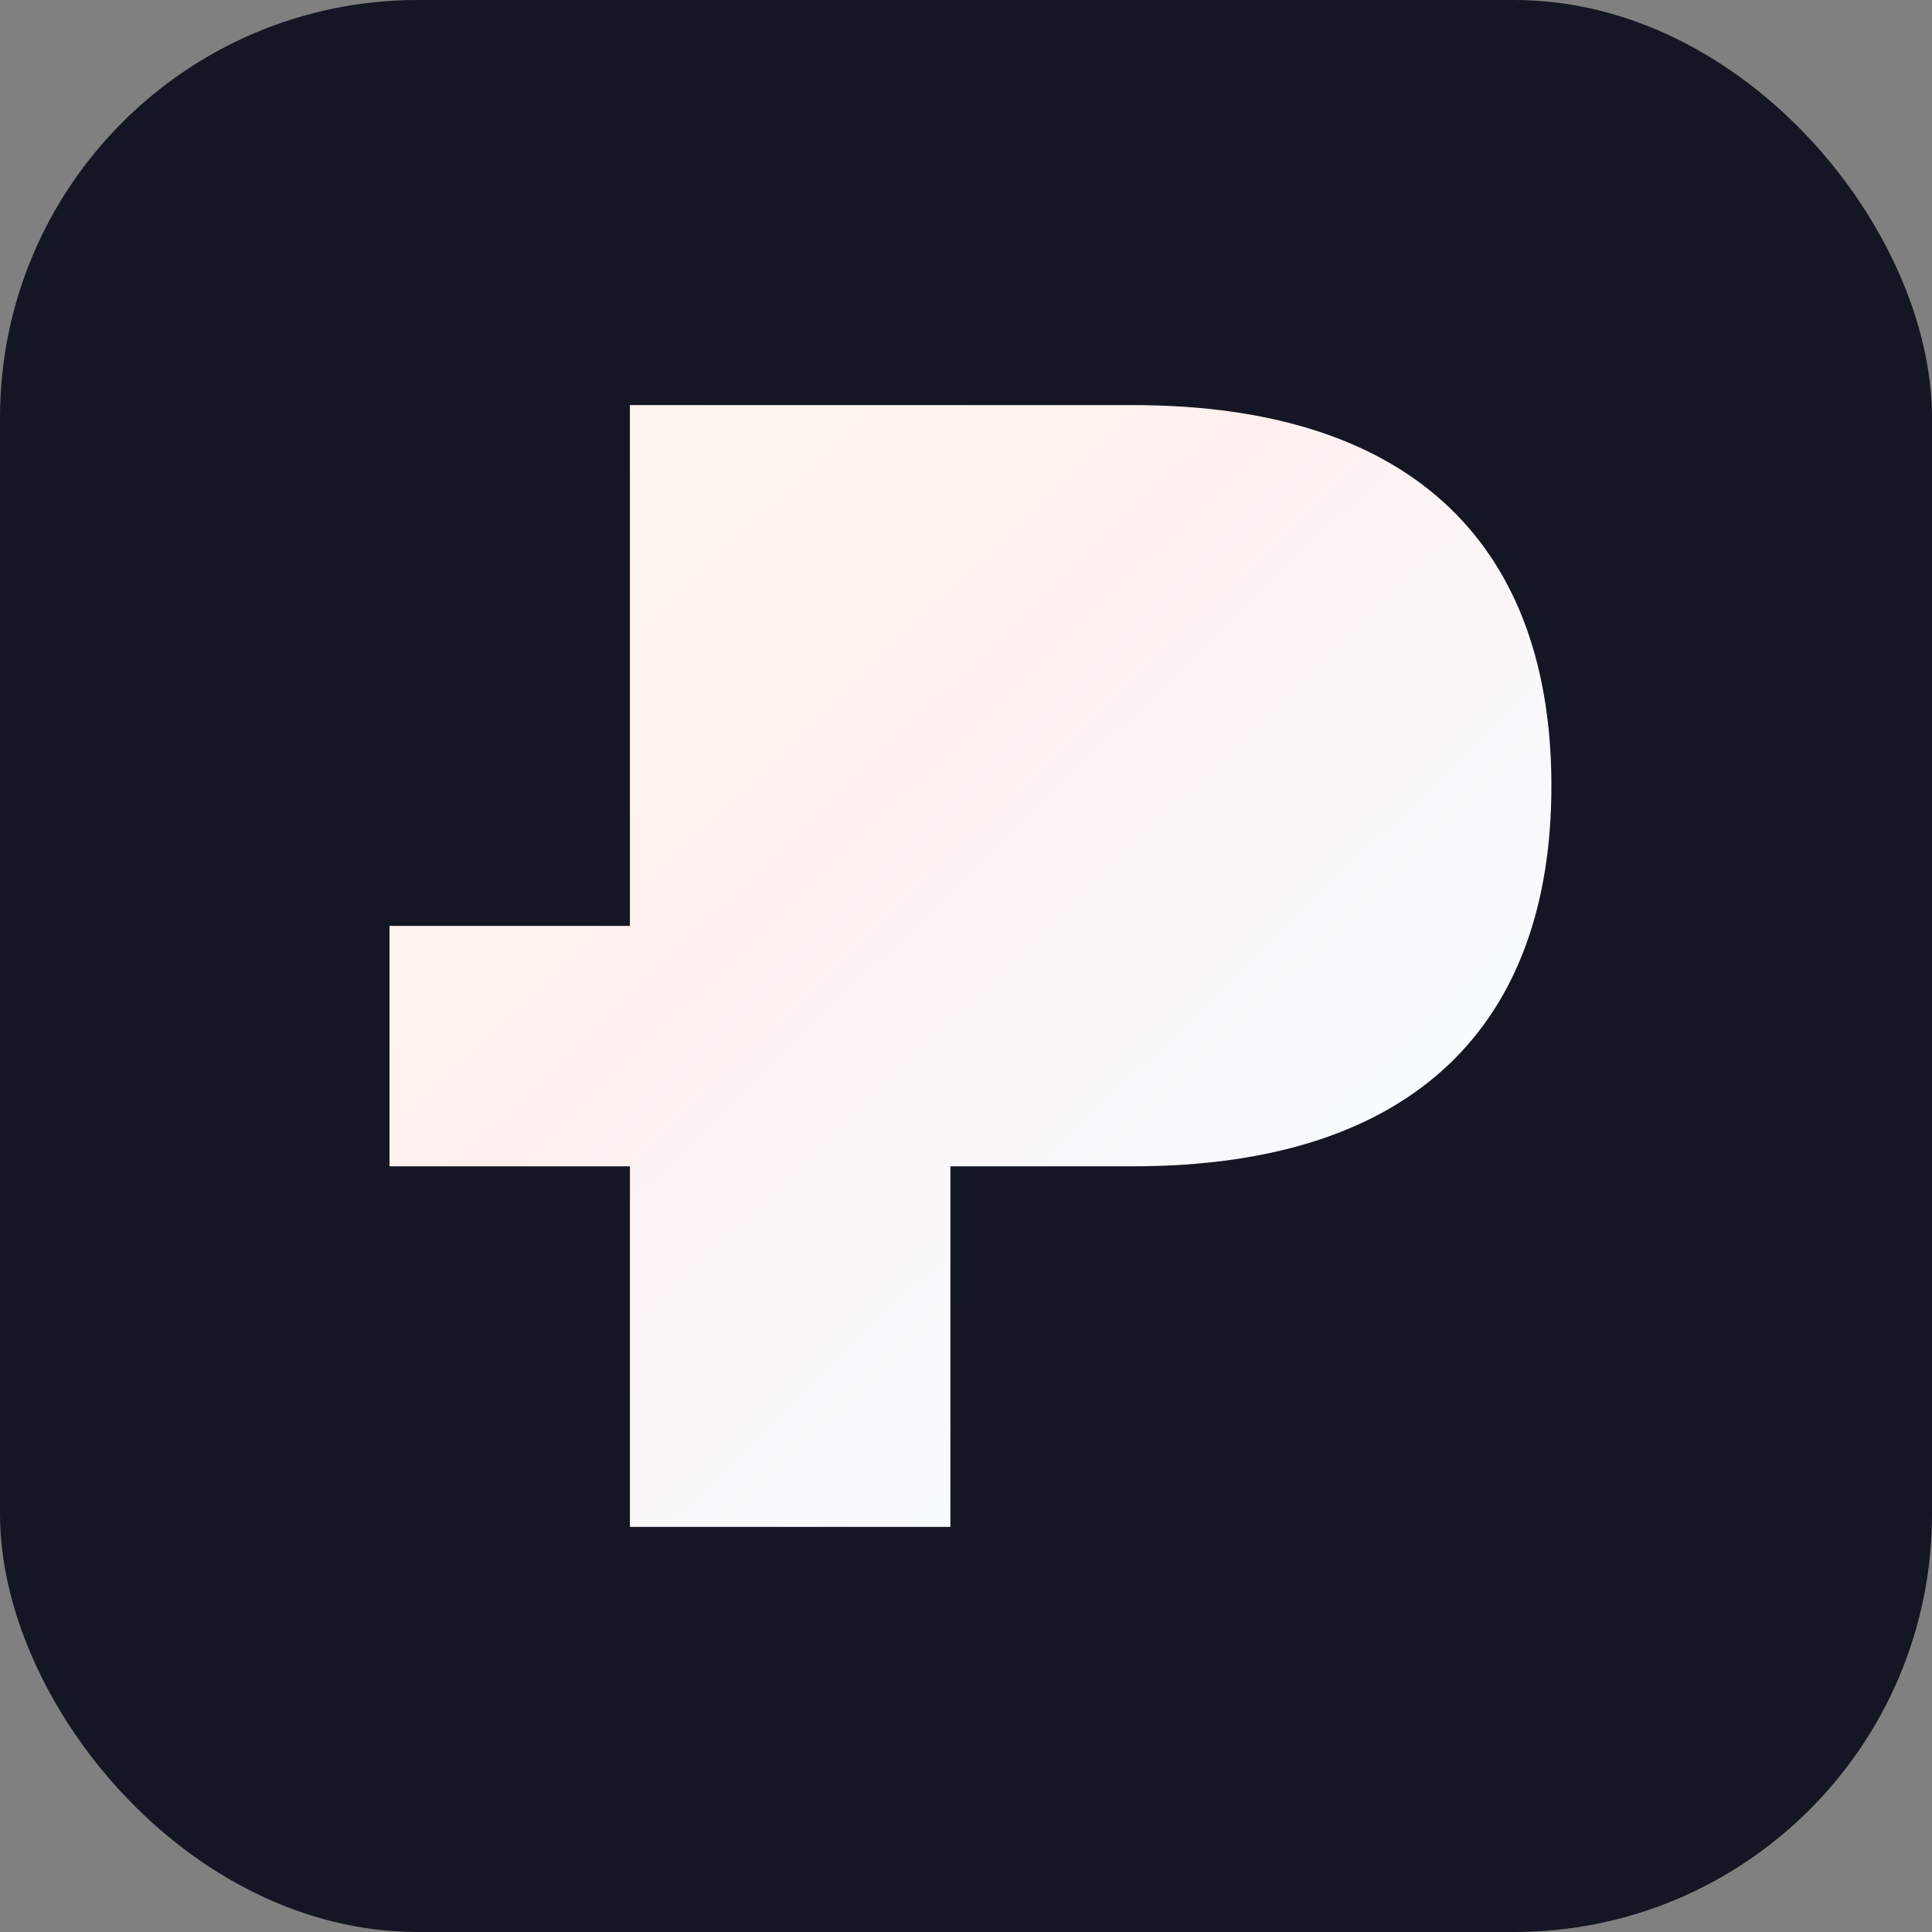
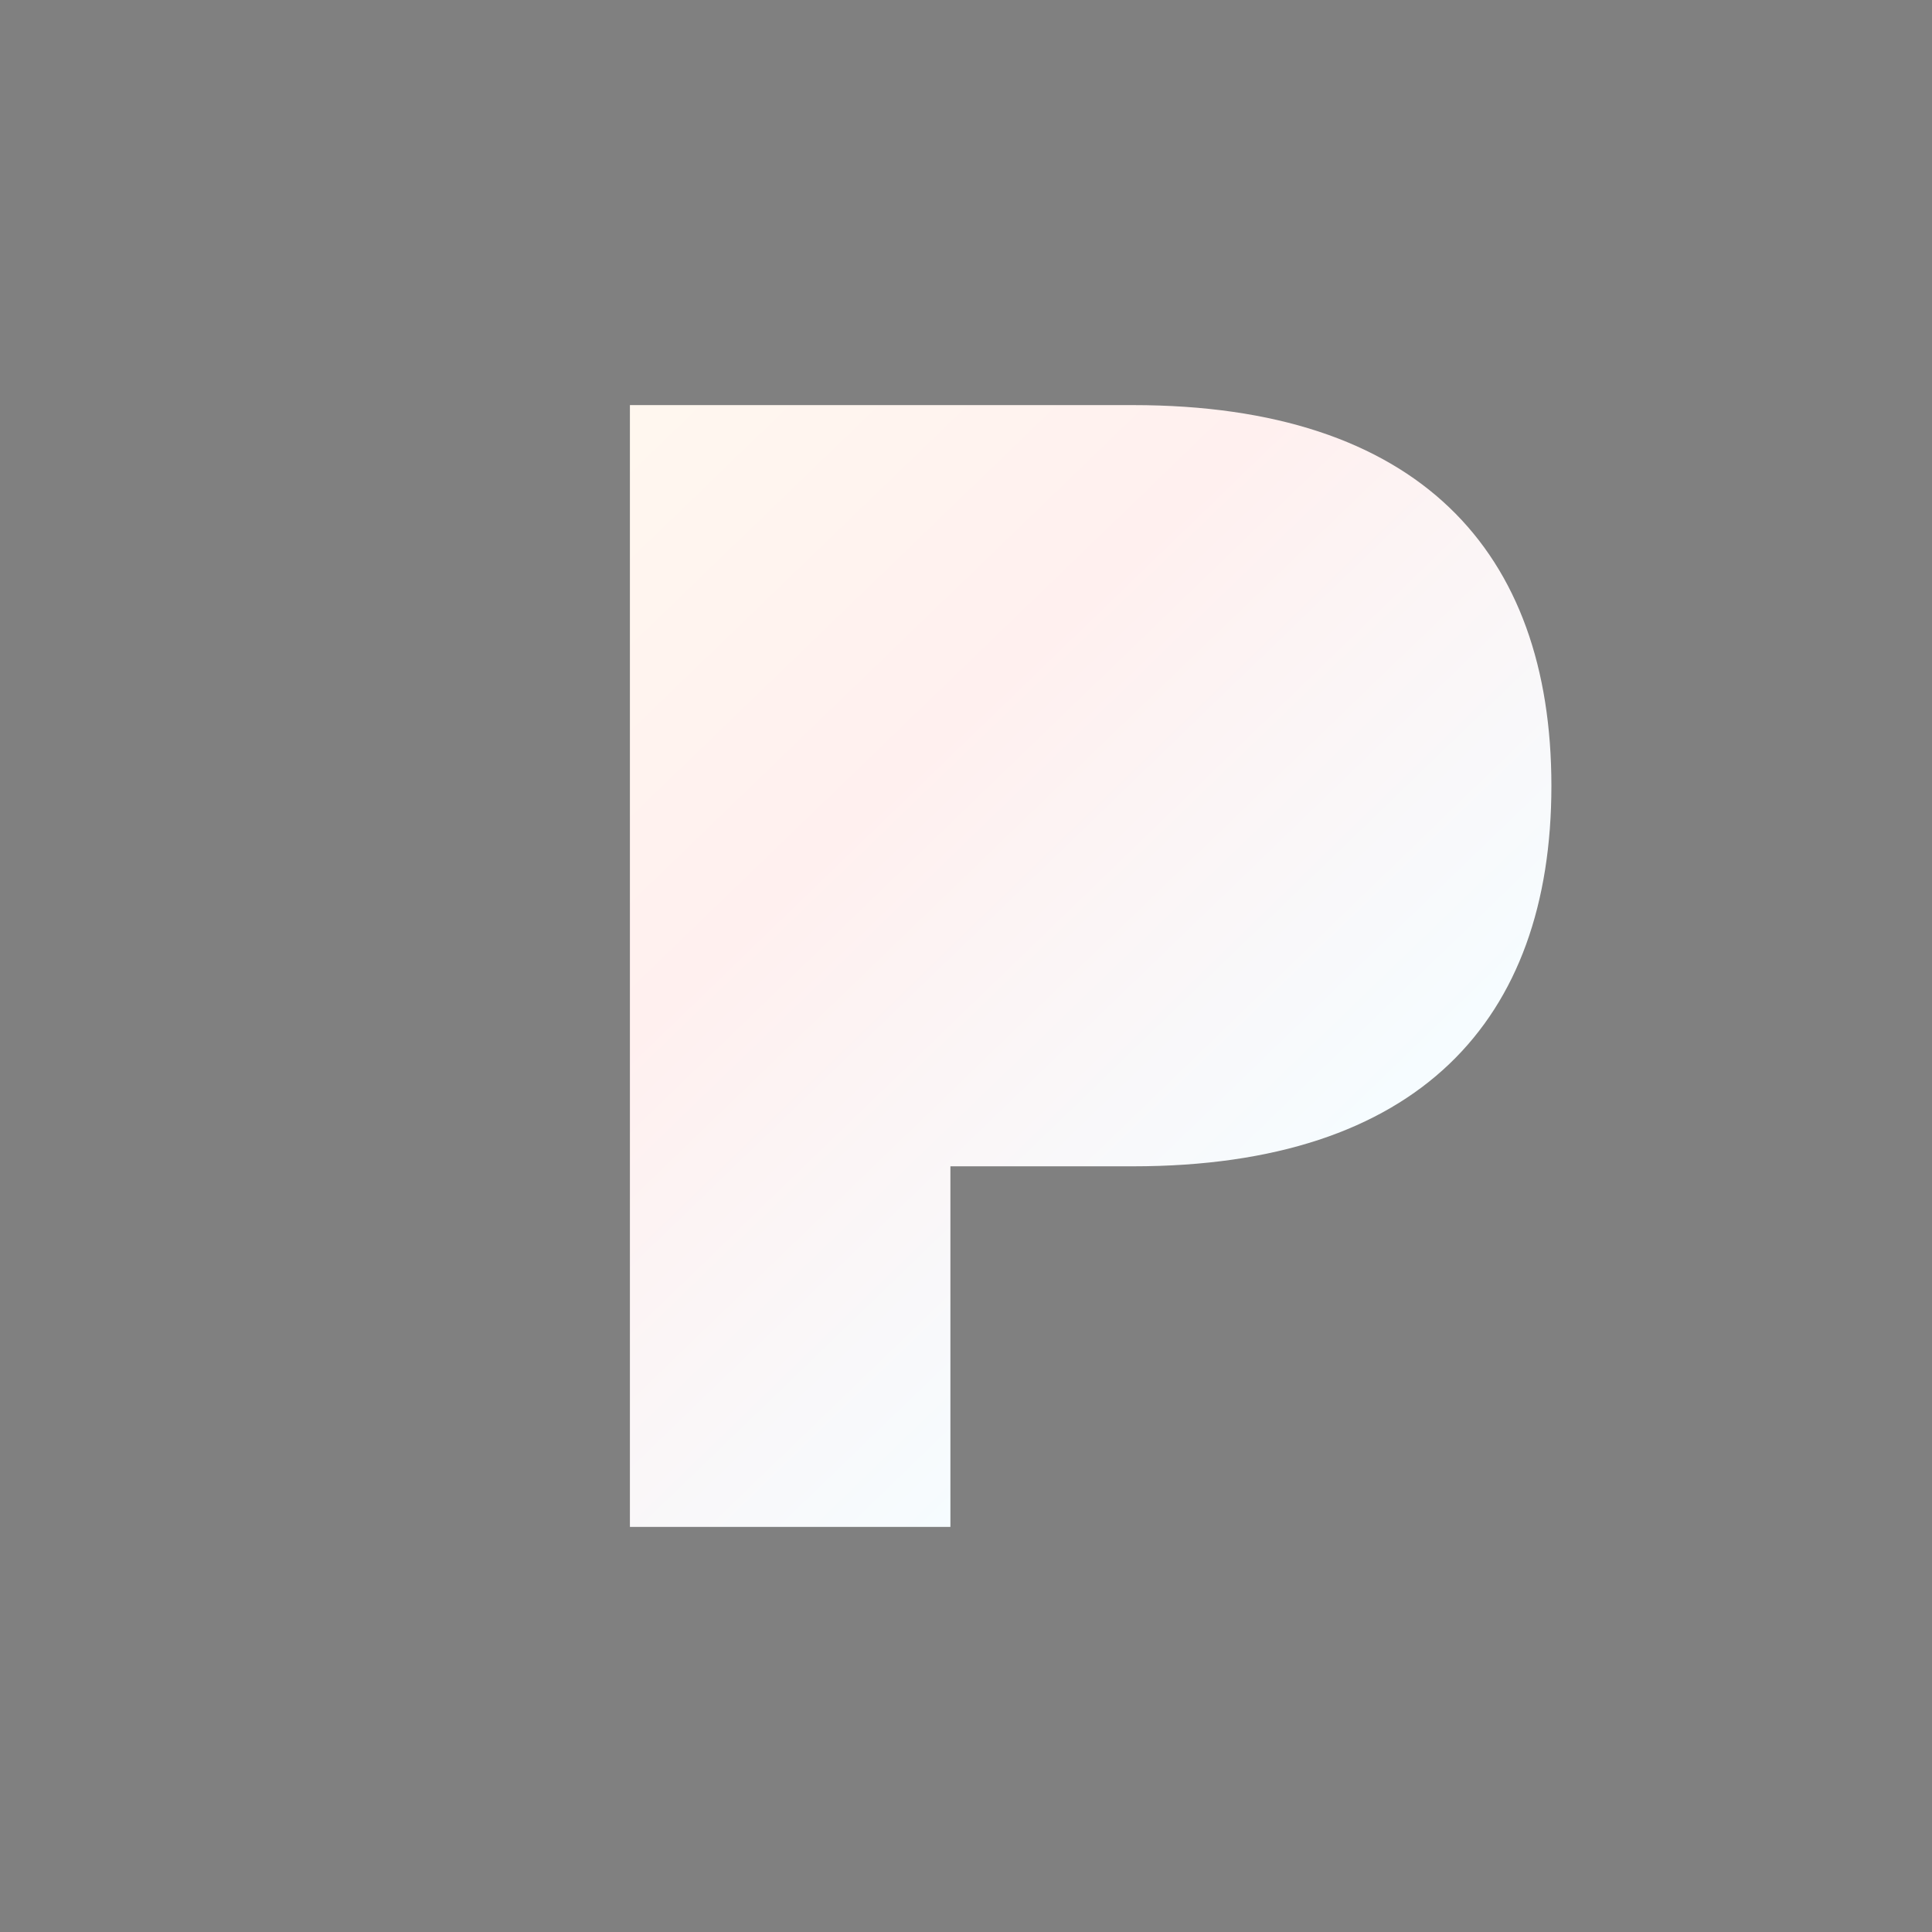
<svg xmlns="http://www.w3.org/2000/svg" width="72" height="72" viewBox="0 0 72 72" fill="none">
  <rect x="0" y="0" width="72" height="72" fill="#808080" stroke="none" />
-   <rect width="72" height="72" rx="15.568" fill="#141723" />
-   <path d="M57.816 29.288C57.816 38.031 52.859 43.465 42.22 43.465H35.419V56.903H23.475V43.465H14.516V34.507H23.475V15.097H42.22C52.859 15.097 57.816 20.532 57.816 29.288Z" fill="url(#paint0_linear_543_7232)" />
+   <path d="M57.816 29.288C57.816 38.031 52.859 43.465 42.22 43.465H35.419V56.903H23.475V43.465H14.516H23.475V15.097H42.22C52.859 15.097 57.816 20.532 57.816 29.288Z" fill="url(#paint0_linear_543_7232)" />
  <defs>
    <linearGradient id="paint0_linear_543_7232" x1="14.516" y1="15.097" x2="56.297" y2="58.37" gradientUnits="userSpaceOnUse">
      <stop stop-color="#FFFAEF" />
      <stop offset="0.383" stop-color="#FFF0EF" />
      <stop offset="0.742" stop-color="#F6FCFF" />
      <stop offset="1" stop-color="#F2FFF0" />
    </linearGradient>
  </defs>
</svg>